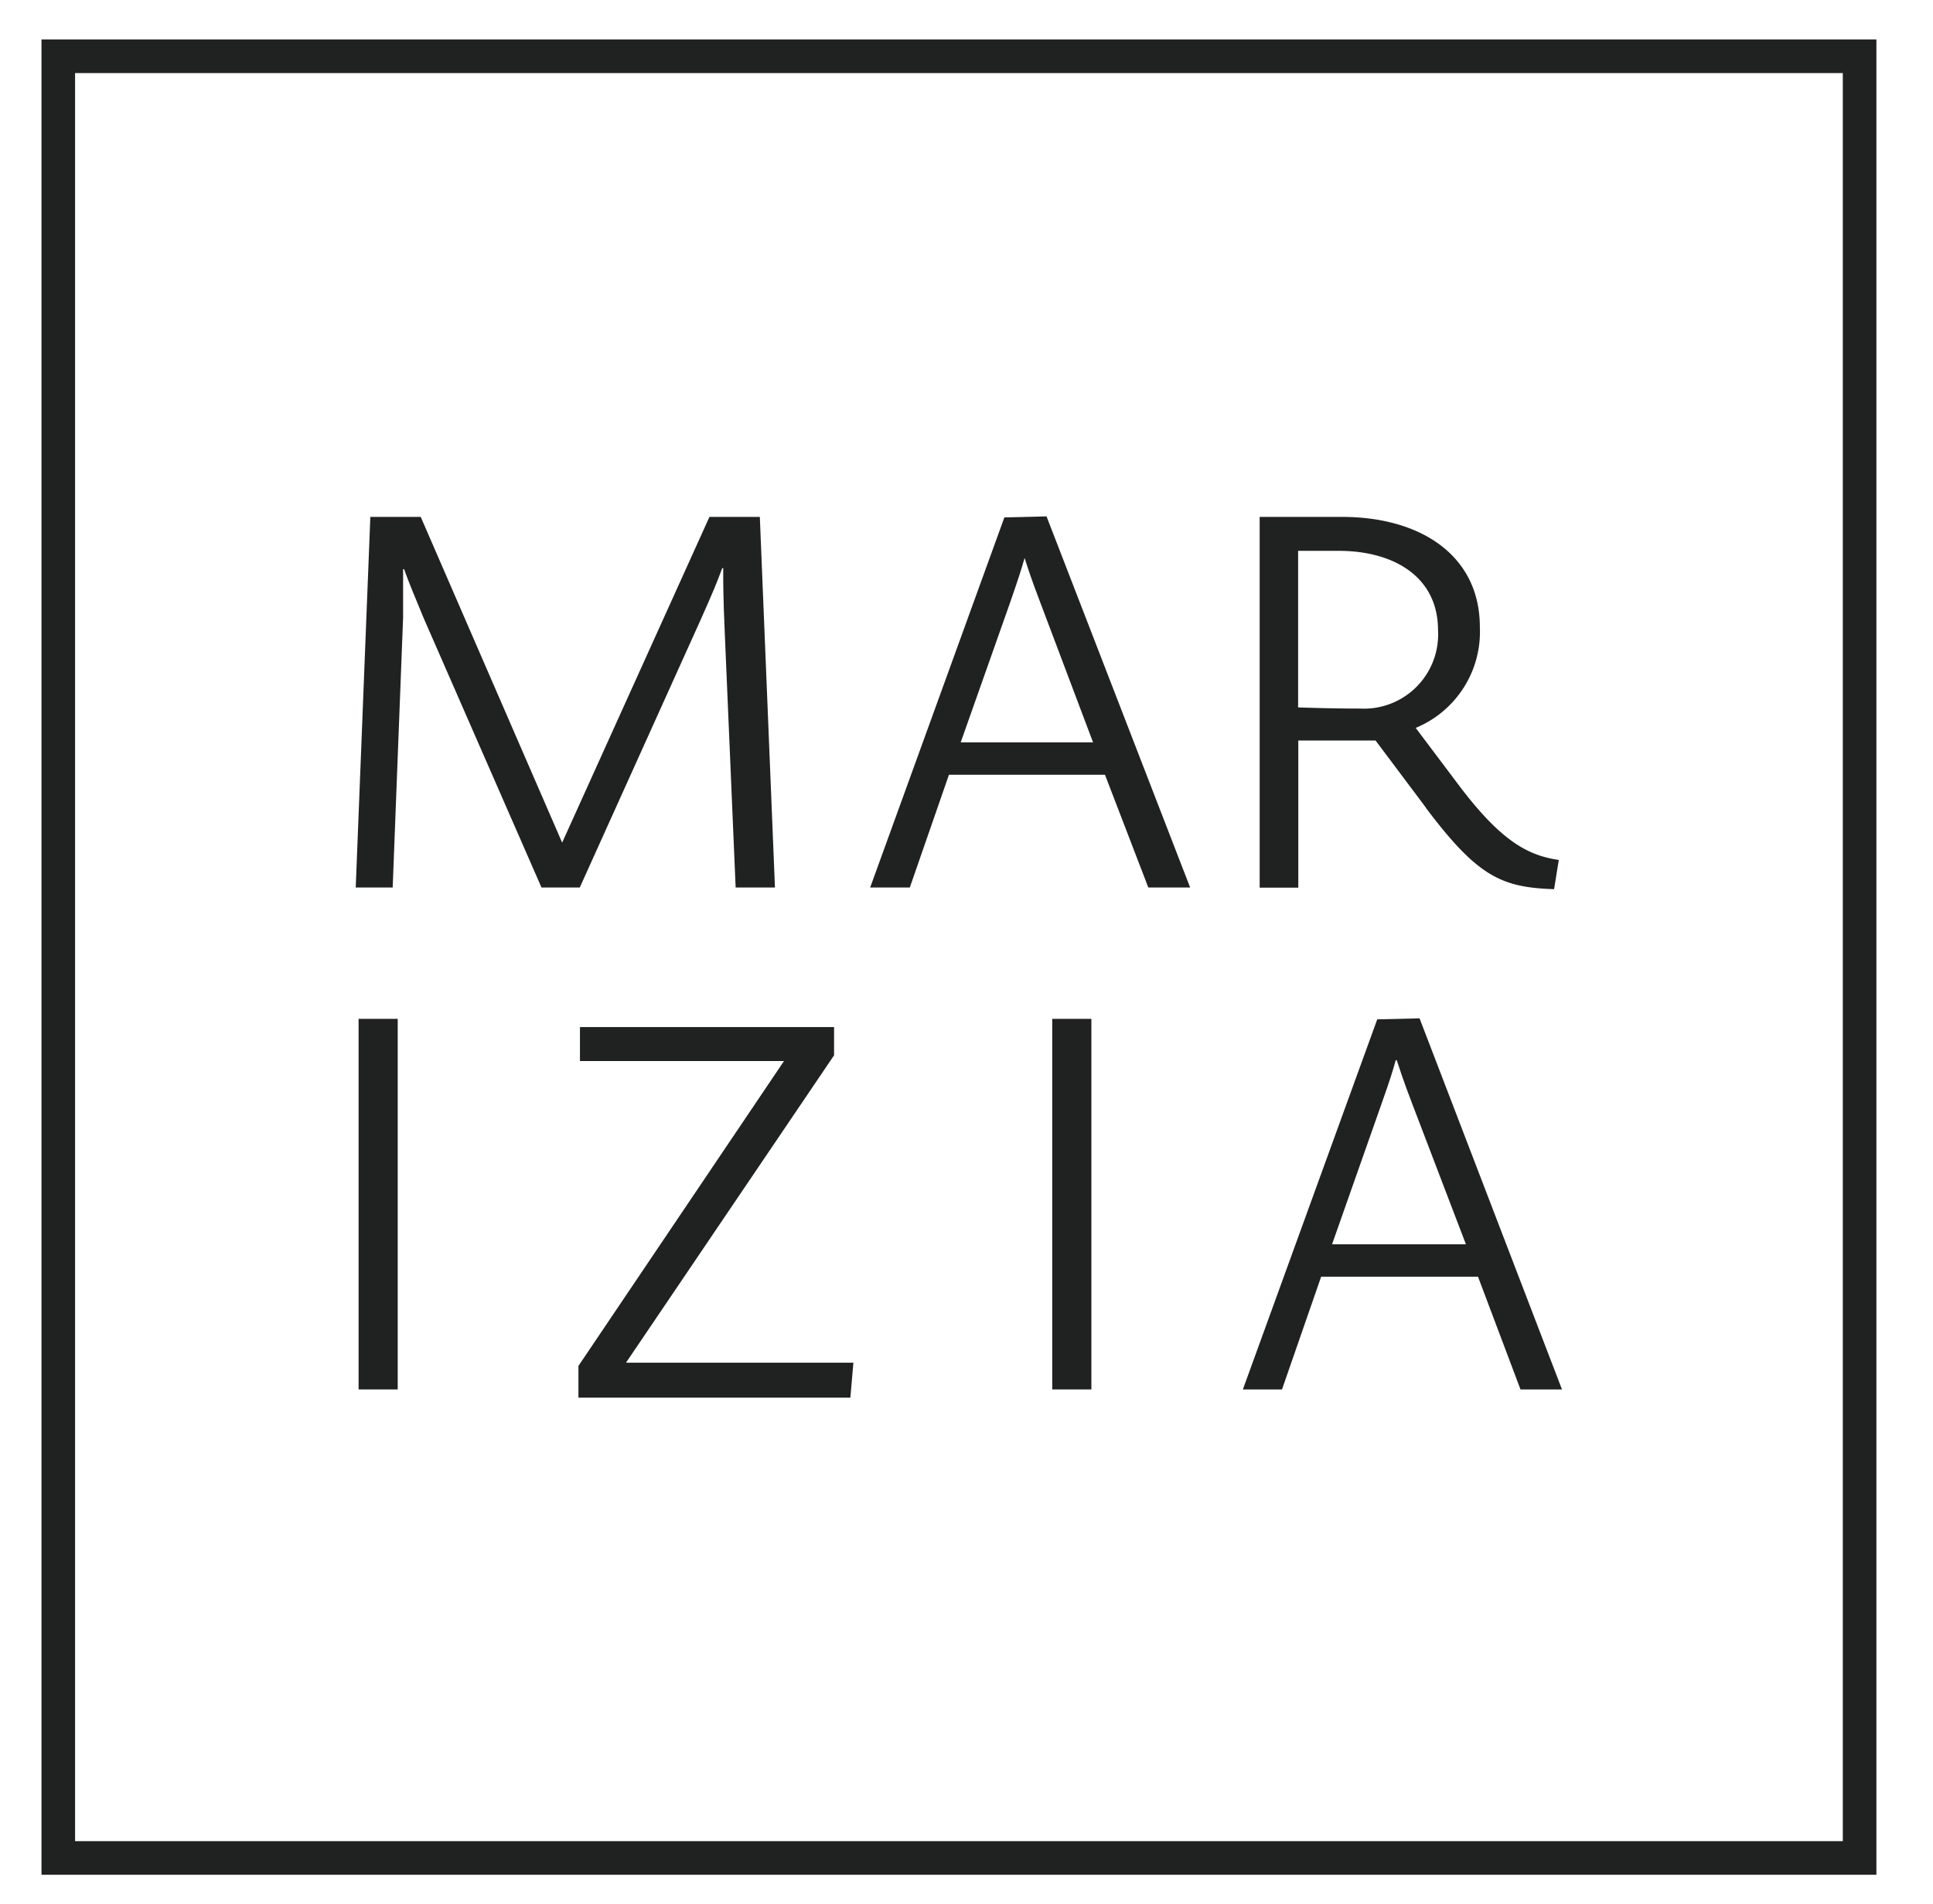
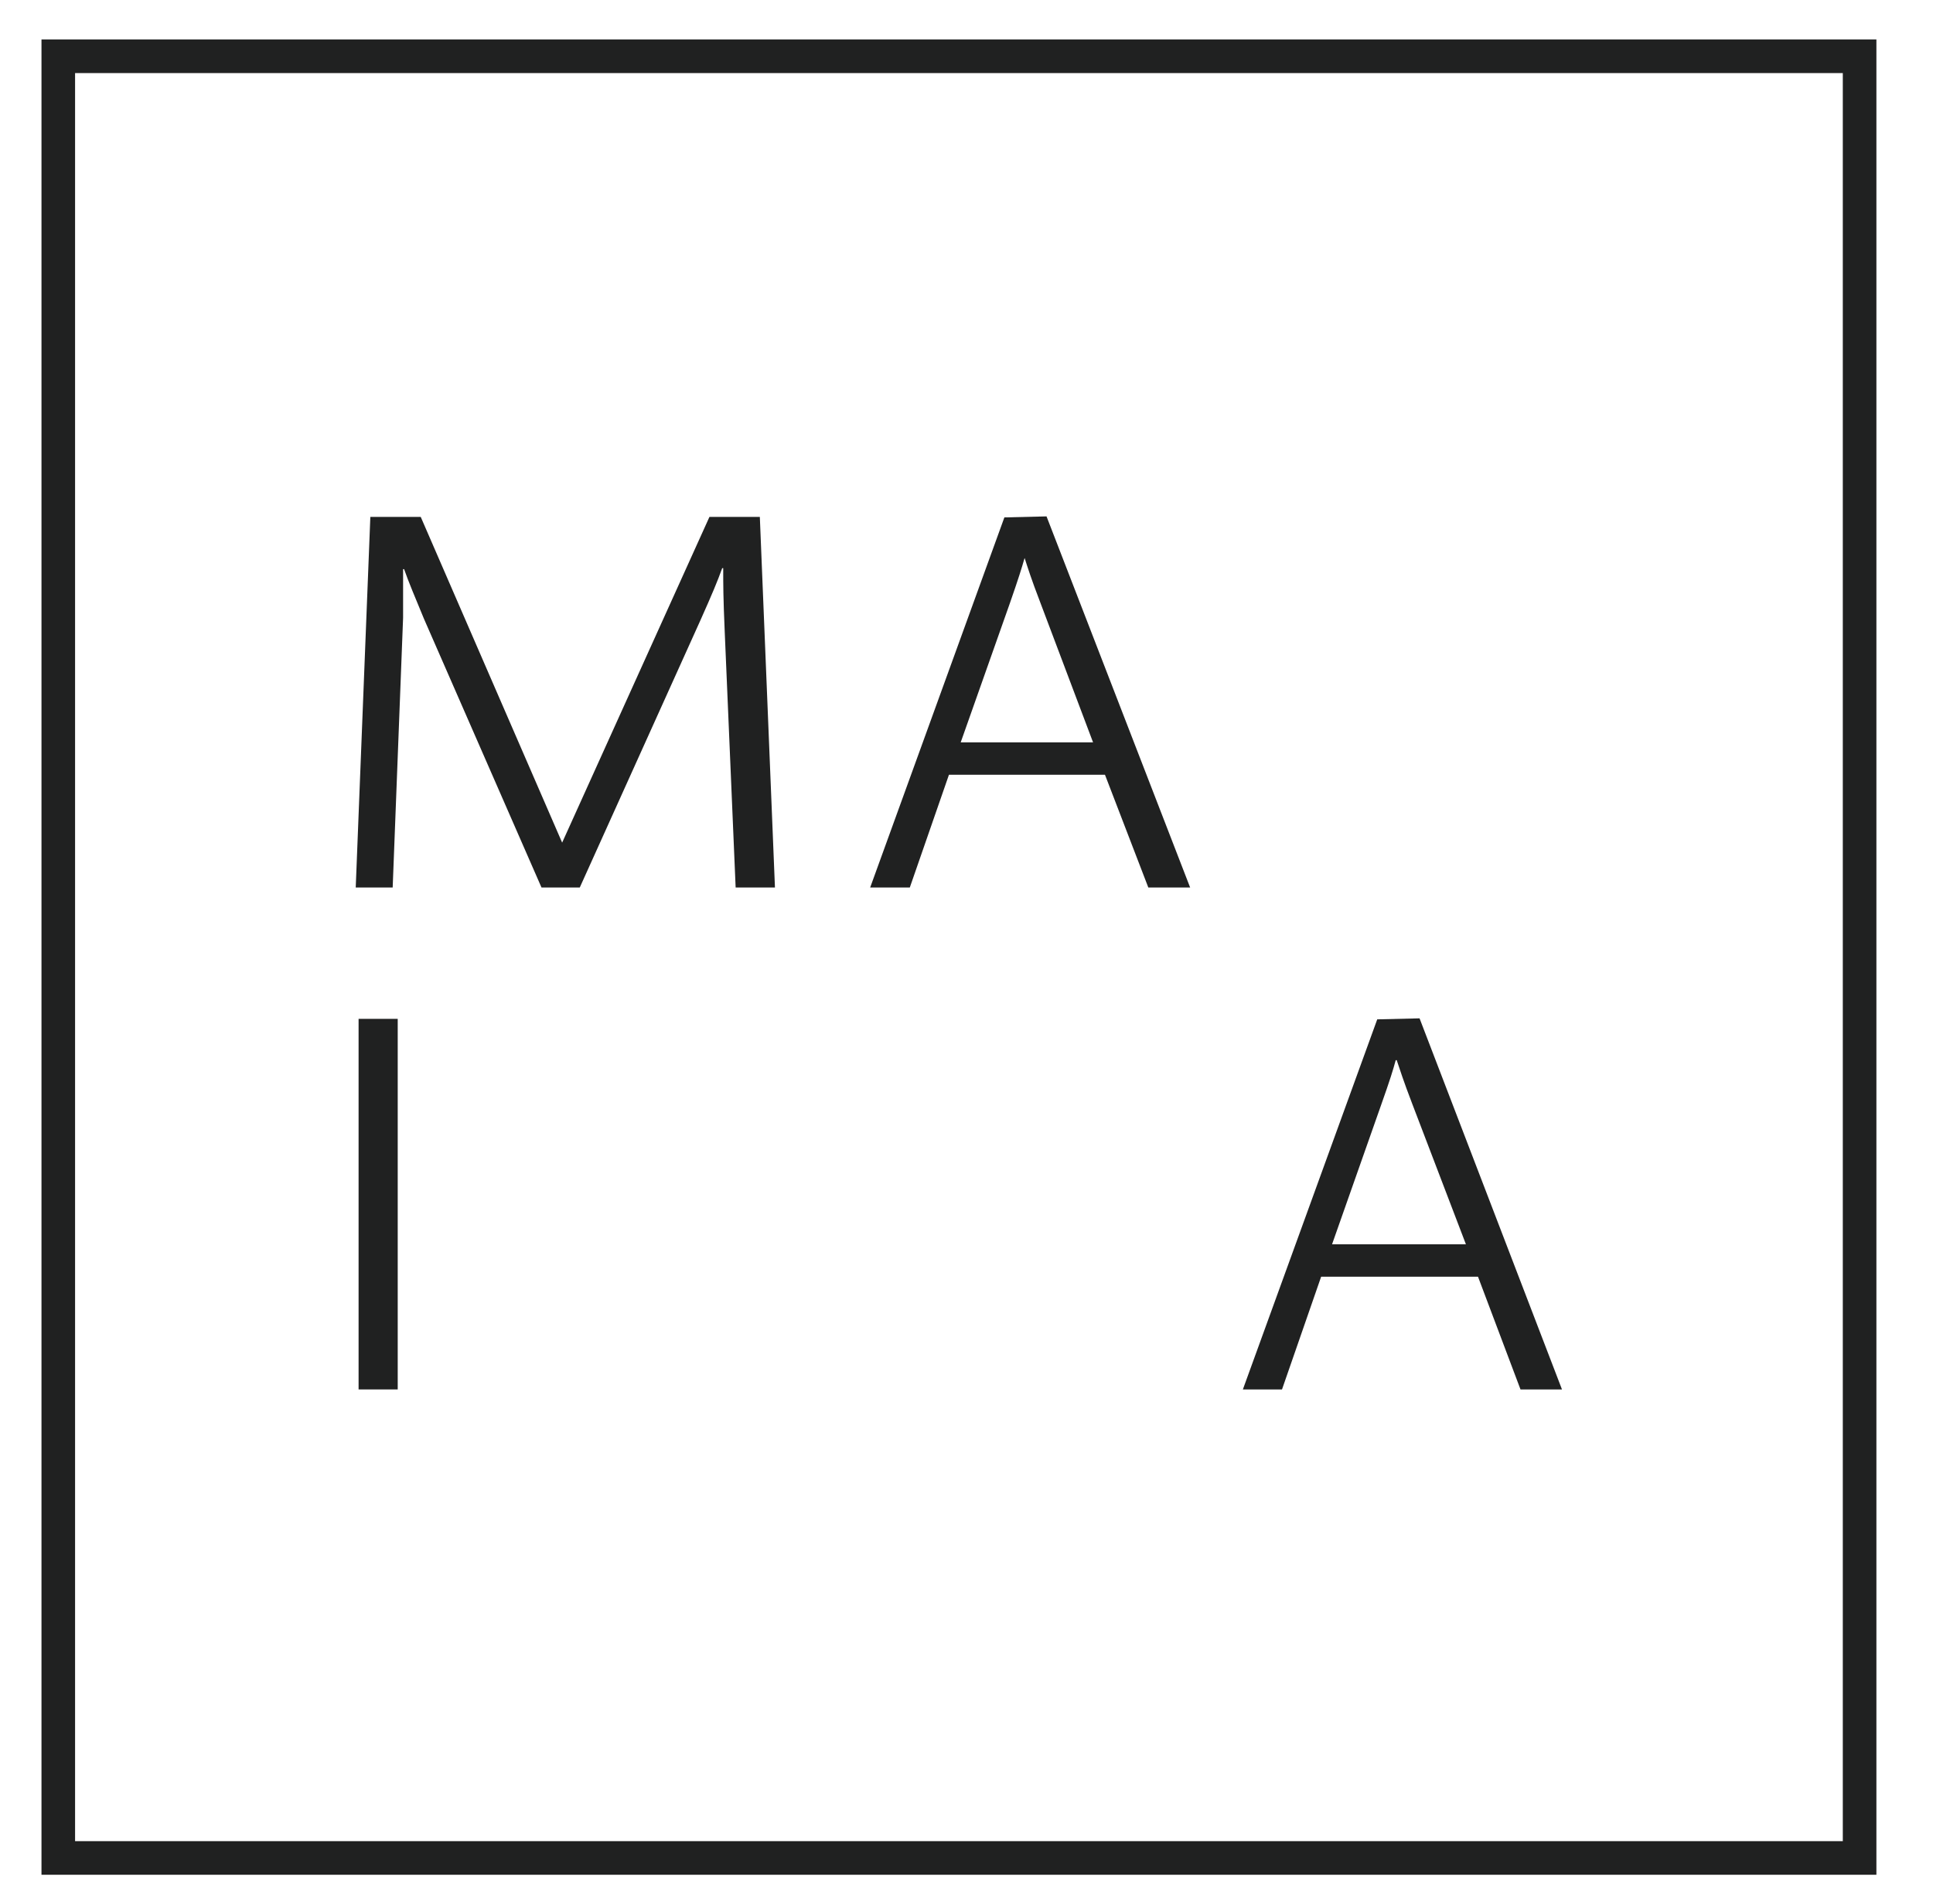
<svg xmlns="http://www.w3.org/2000/svg" id="Calque_1" data-name="Calque 1" viewBox="0 0 115.09 113.32">
  <defs>
    <style>.cls-1{fill:none;stroke:#202121;stroke-miterlimit:10;stroke-width:2px;}.cls-2{fill:#202121;}</style>
  </defs>
  <rect class="cls-1" x="3.47" y="3.35" width="107.25" height="107.25" />
  <rect class="cls-2" x="21.35" y="60.65" width="2.33" height="22.06" />
  <path class="cls-2" d="M22.05,30.77h3l8.42,19.39,8.77-19.39h3l.9,22.06H43.8l-.65-15.22c-.09-2.08-.09-2.77-.09-3.79H43c-.28.78-.59,1.52-1.3,3.11l-7.18,15.9H32.24l-7-16c-.49-1.18-.93-2.23-1.18-2.95H24c0,1,0,1.49,0,2.89l-.62,16.06H21.18Z" />
  <path class="cls-2" d="M59.8,30.8l2.51-.06,8.55,22.09H68.37l-2.58-6.71H56.5l-2.33,6.71H51.81Zm5.28,13.39-3.14-8.32c-.56-1.46-.75-2.08-.93-2.64H61c-.16.56-.35,1.18-.87,2.67l-2.93,8.29Z" />
-   <path class="cls-2" d="M84.9,48.08l-3-4h-4.6v8.76H75V30.77h4.91c4.6,0,8.2,2.24,8.2,6.56a6.19,6.19,0,0,1-3.82,6L87,46.93c2.43,3.17,4,4,5.81,4.26l-.28,1.74c-3.13-.1-4.56-.75-7.64-4.85M79.71,32.79H77.29v9.32s1.86.07,3.7.07a4.42,4.42,0,0,0,4.63-4.66c0-3.24-2.71-4.73-5.91-4.73" />
-   <polygon class="cls-2" points="34.44 83.2 34.44 81.31 46.68 63.16 34.53 63.16 34.53 61.14 49.66 61.14 49.66 62.82 37.27 81.12 50.81 81.12 50.63 83.2 34.44 83.2" />
-   <rect class="cls-2" x="62.65" y="60.65" width="2.33" height="22.06" />
  <path class="cls-2" d="M82,60.68l2.52-.06L93,82.71H90.53L88,76H78.66l-2.33,6.71H74Zm5.28,13.39L84.1,65.75c-.56-1.46-.75-2.08-.94-2.64H83.1c-.15.56-.34,1.18-.87,2.67l-2.92,8.29Z" />
</svg>